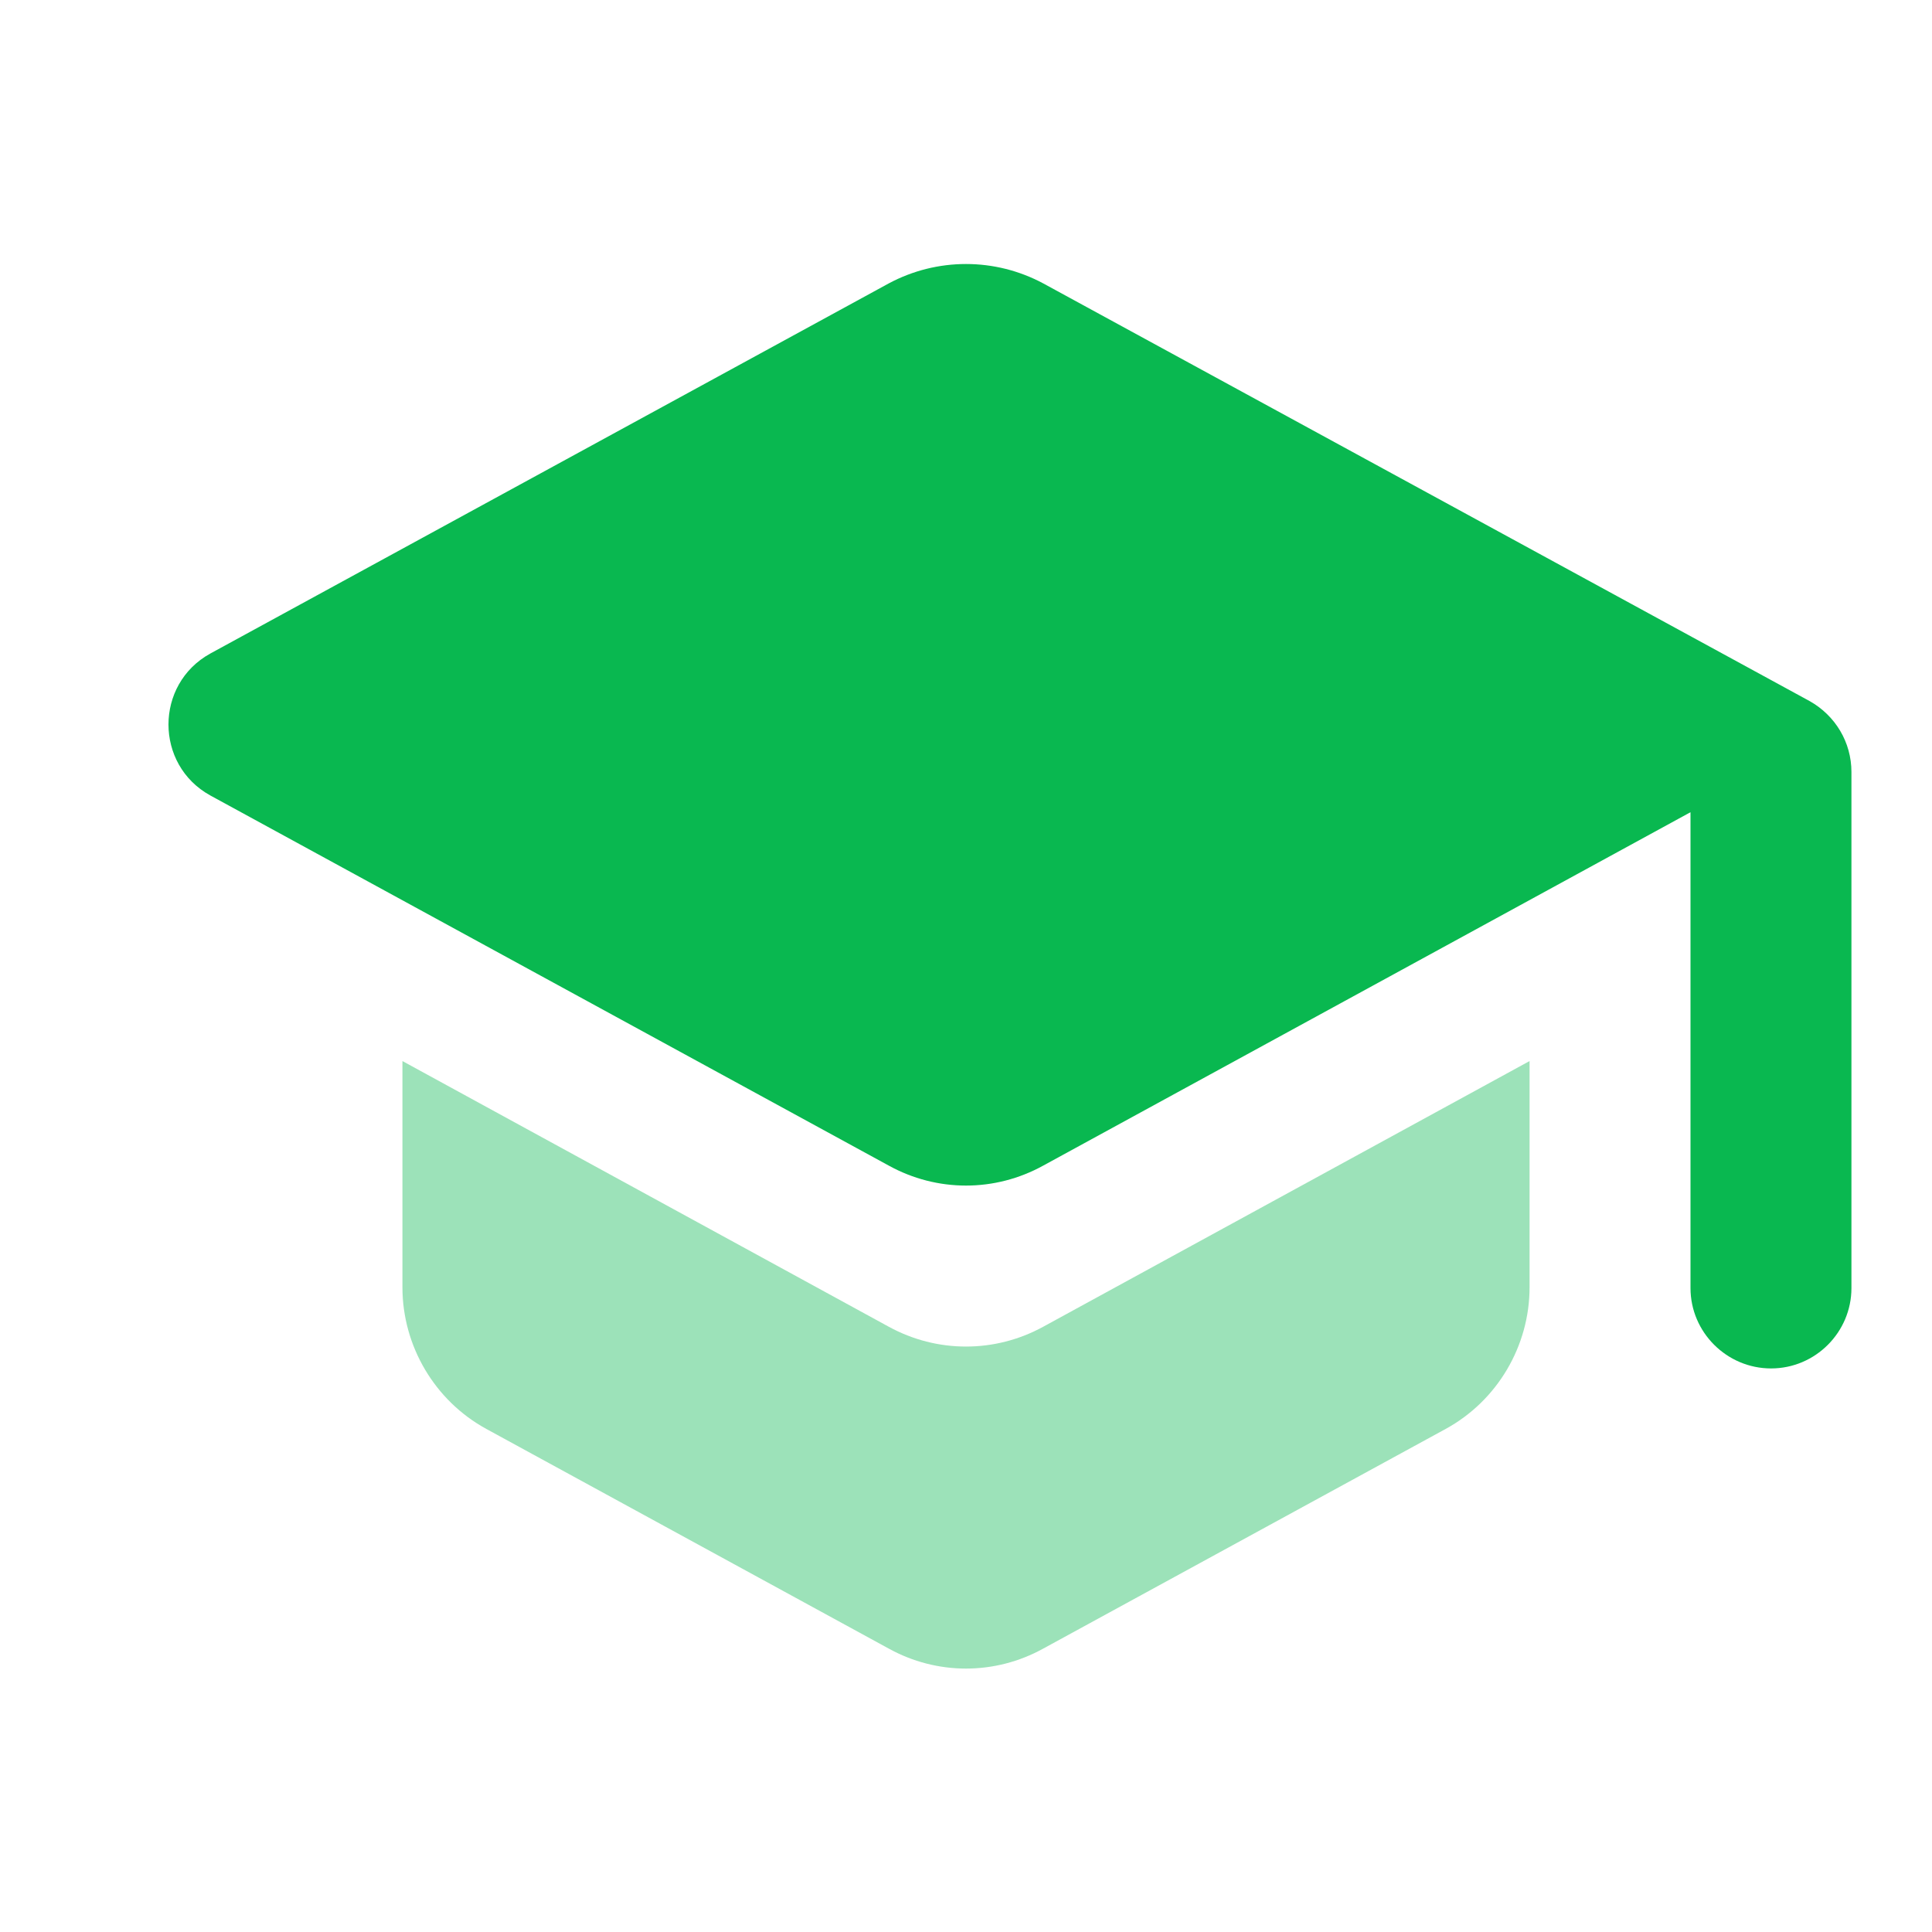
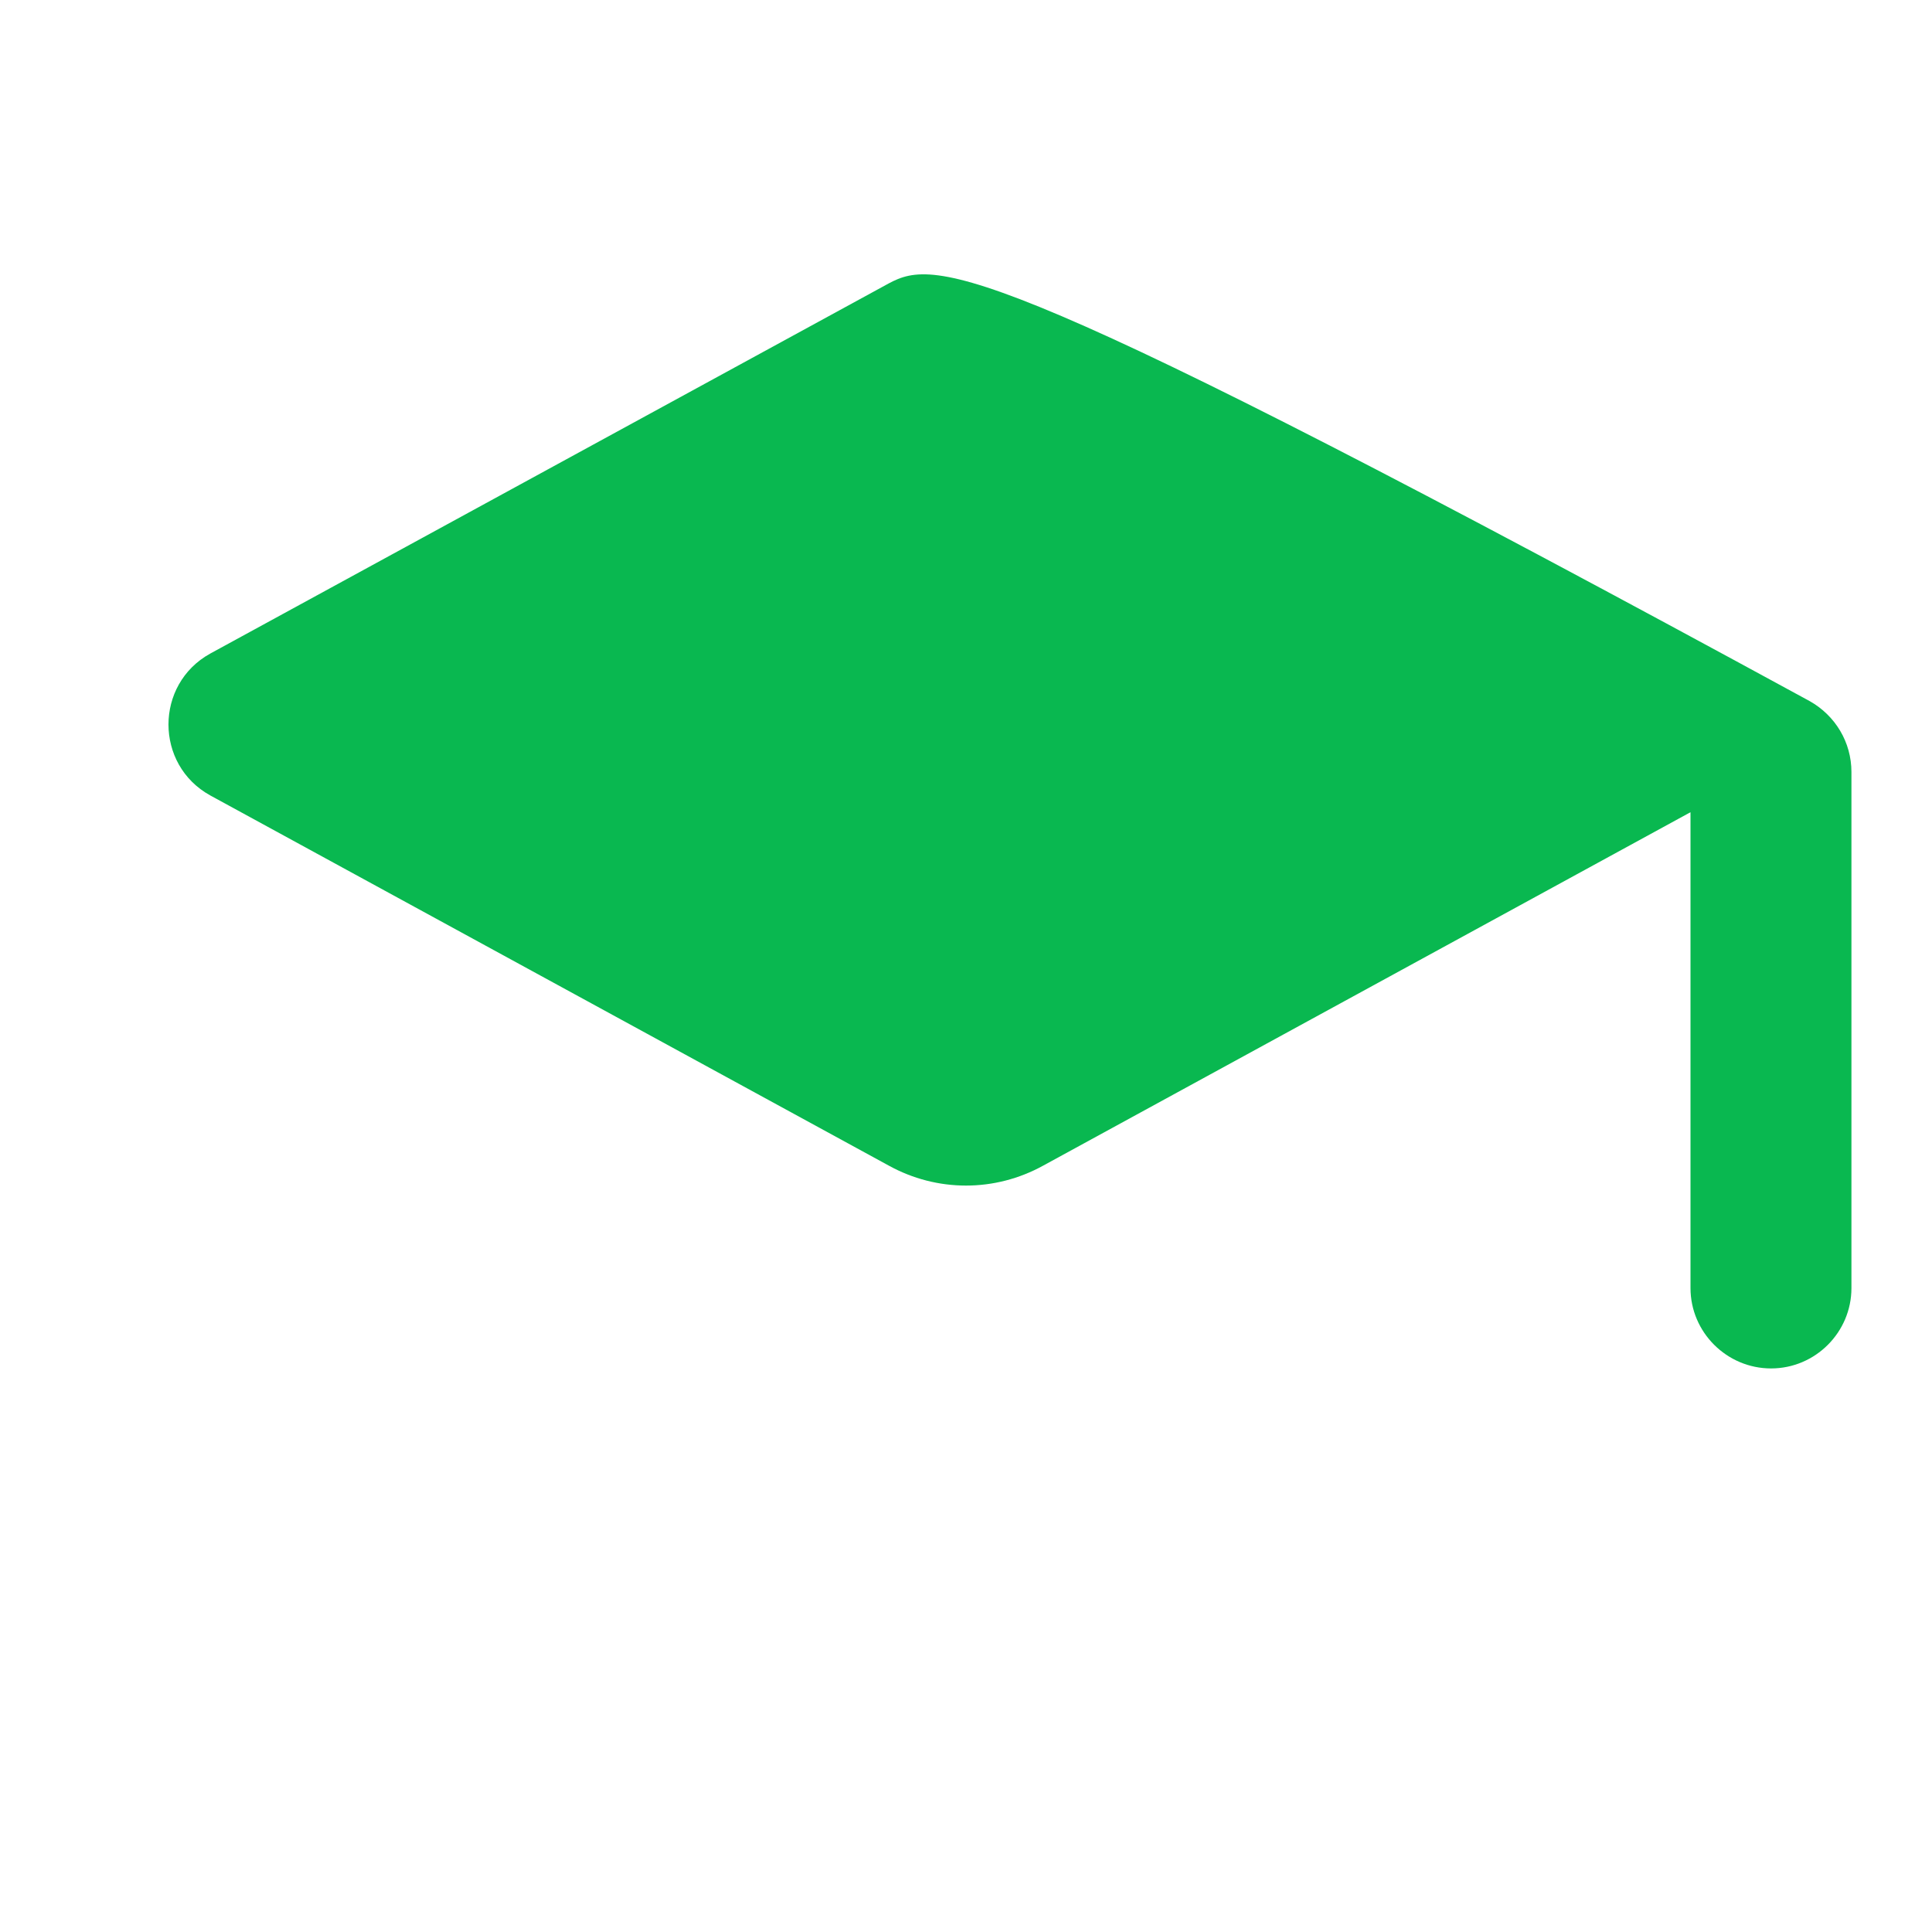
<svg xmlns="http://www.w3.org/2000/svg" width="40" height="40" viewBox="0 0 40 40" fill="none">
-   <path d="M18.4 5.868L4.352 13.532C3.2 14.168 3.2 15.832 4.352 16.468L18.4 24.132C19.4 24.684 20.6 24.684 21.6 24.132L35 16.816V26.668C35 27.584 35.752 28.332 36.668 28.332C37.584 28.332 38.332 27.584 38.332 26.668V15.984C38.332 15.368 38 14.816 37.468 14.516L21.6 5.868C20.6 5.332 19.4 5.332 18.4 5.868Z" fill="#09B850" />
-   <path opacity="0.4" d="M8.332 21.968V26.652C8.332 27.868 9 29 10.068 29.584L18.4 34.132C19.4 34.684 20.6 34.684 21.6 34.132L29.932 29.584C31 29 31.668 27.868 31.668 26.652V21.968L21.6 27.468C20.6 28.016 19.4 28.016 18.4 27.468L8.332 21.968Z" fill="#09B850" />
+   <path d="M18.4 5.868L4.352 13.532C3.2 14.168 3.2 15.832 4.352 16.468L18.4 24.132C19.4 24.684 20.6 24.684 21.6 24.132L35 16.816V26.668C35 27.584 35.752 28.332 36.668 28.332C37.584 28.332 38.332 27.584 38.332 26.668V15.984C38.332 15.368 38 14.816 37.468 14.516C20.6 5.332 19.4 5.332 18.4 5.868Z" fill="#09B850" />
</svg>